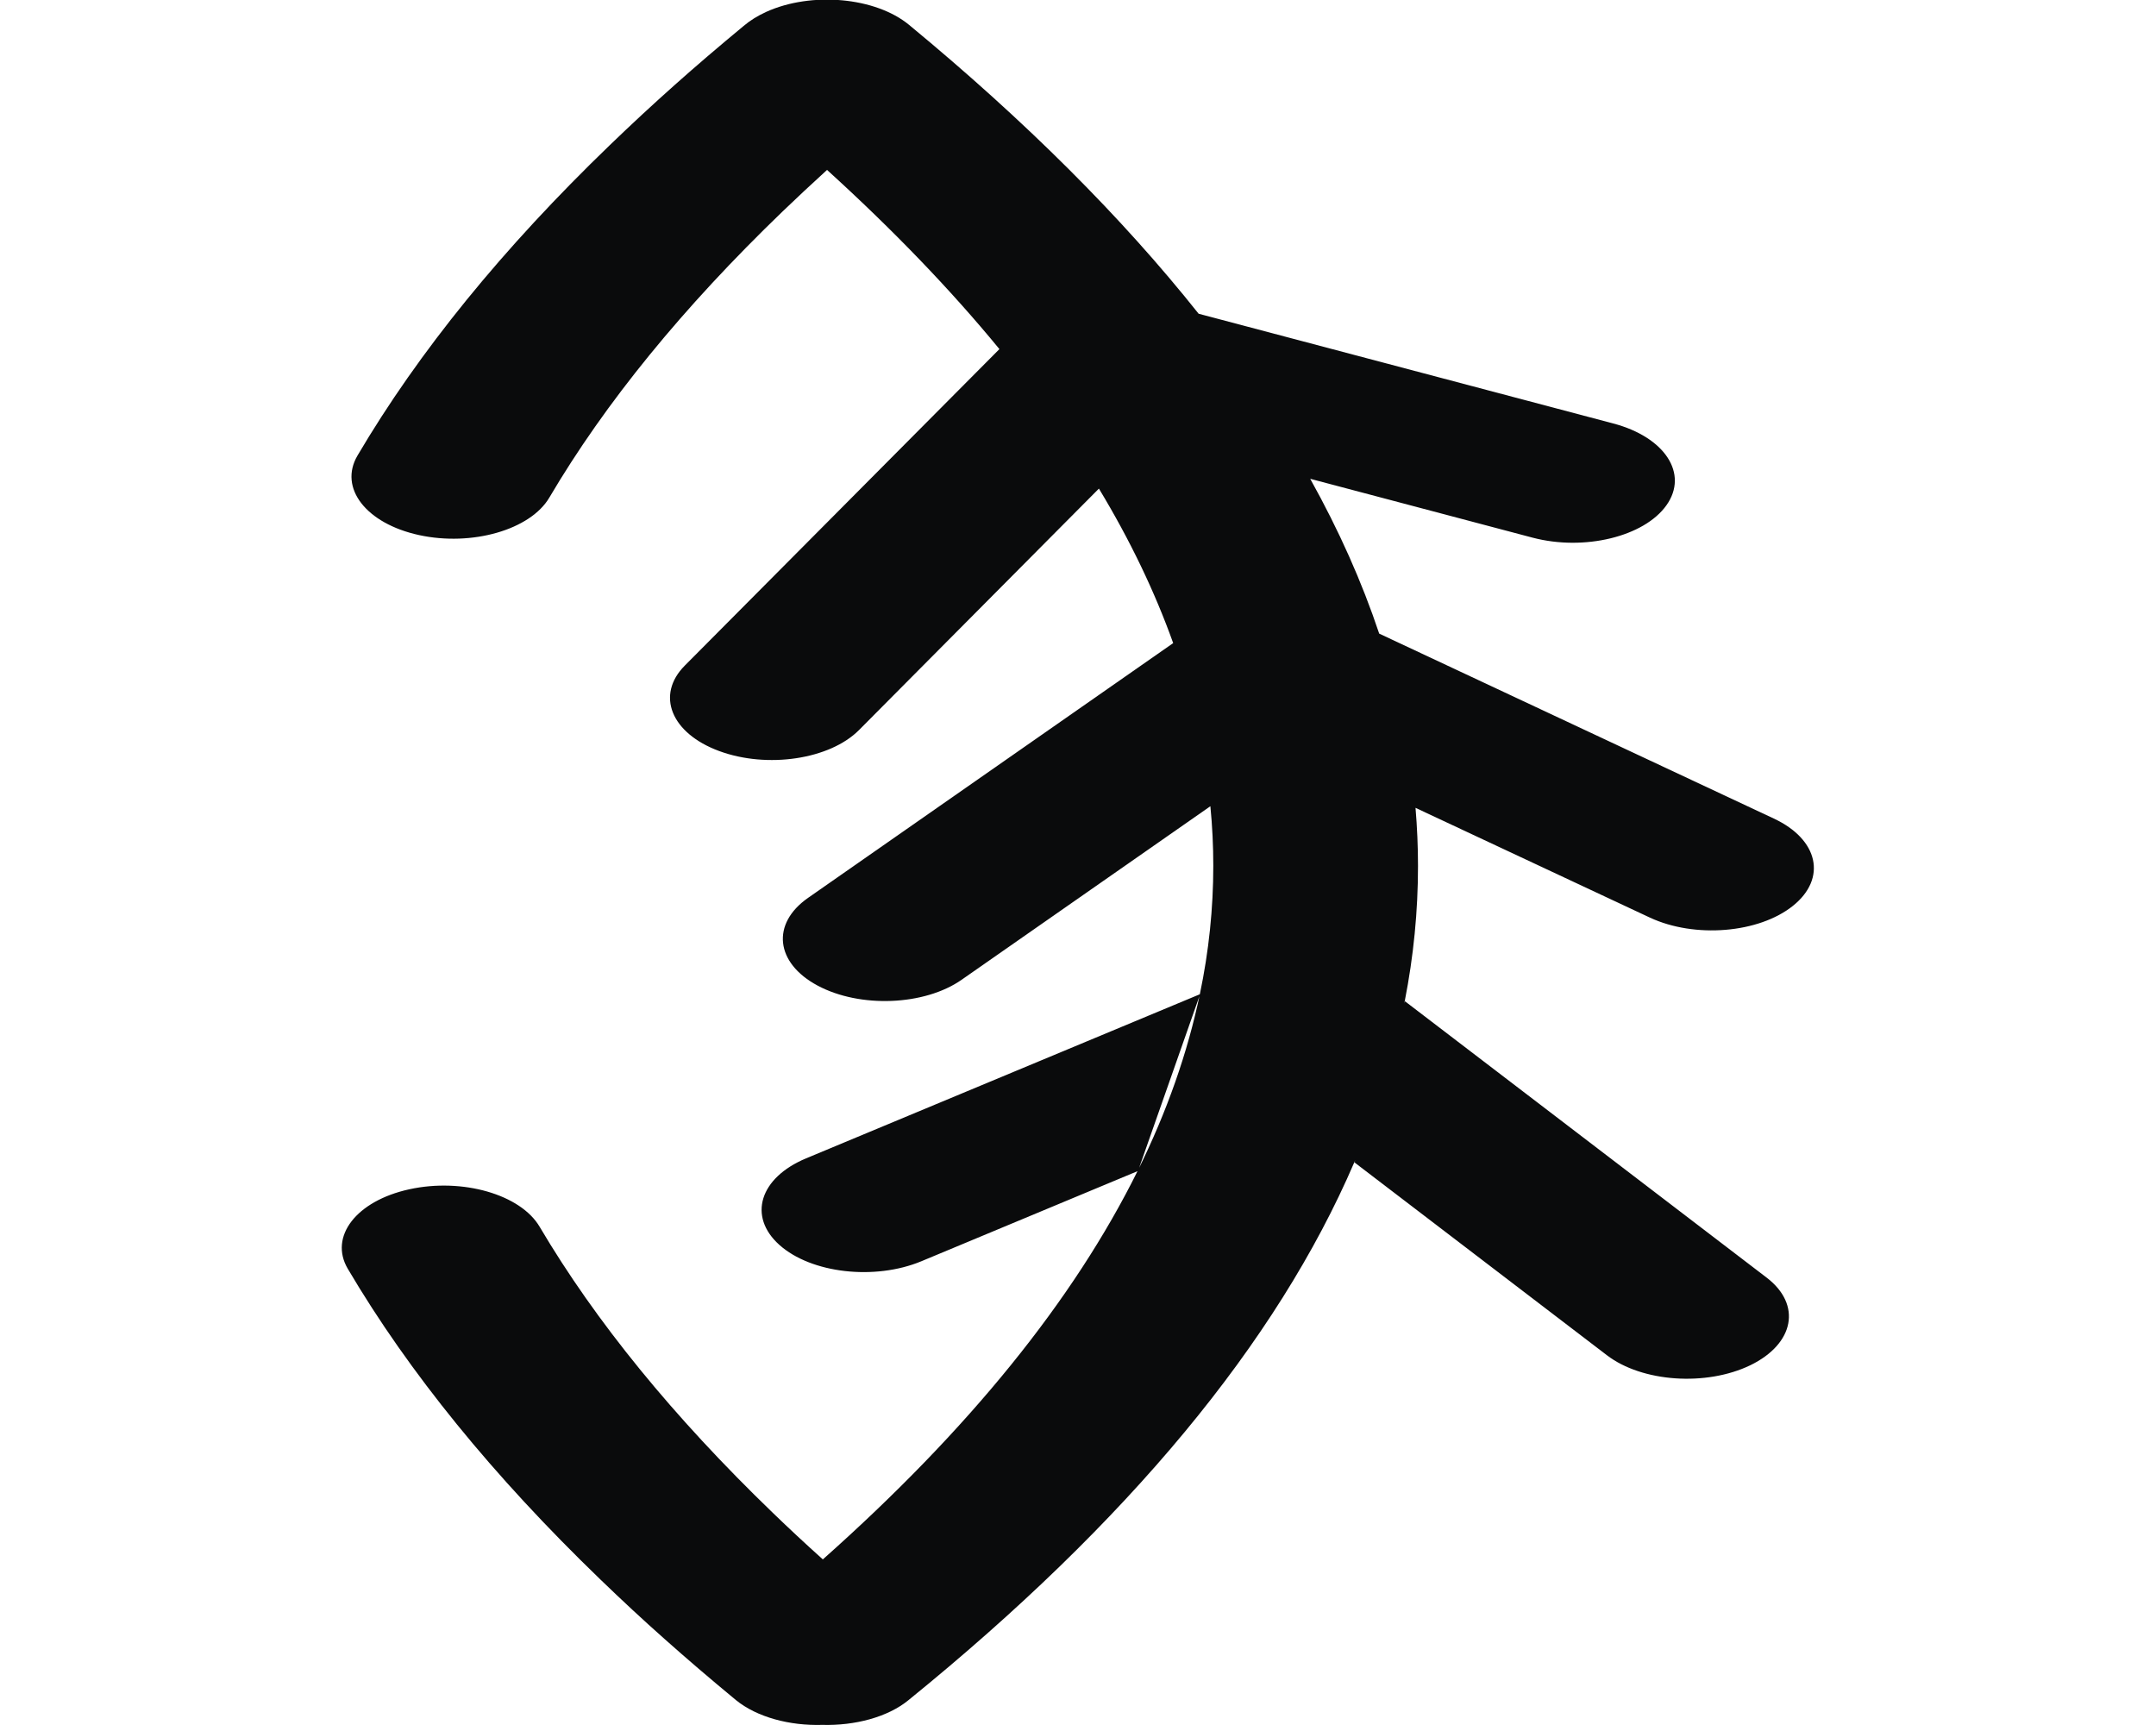
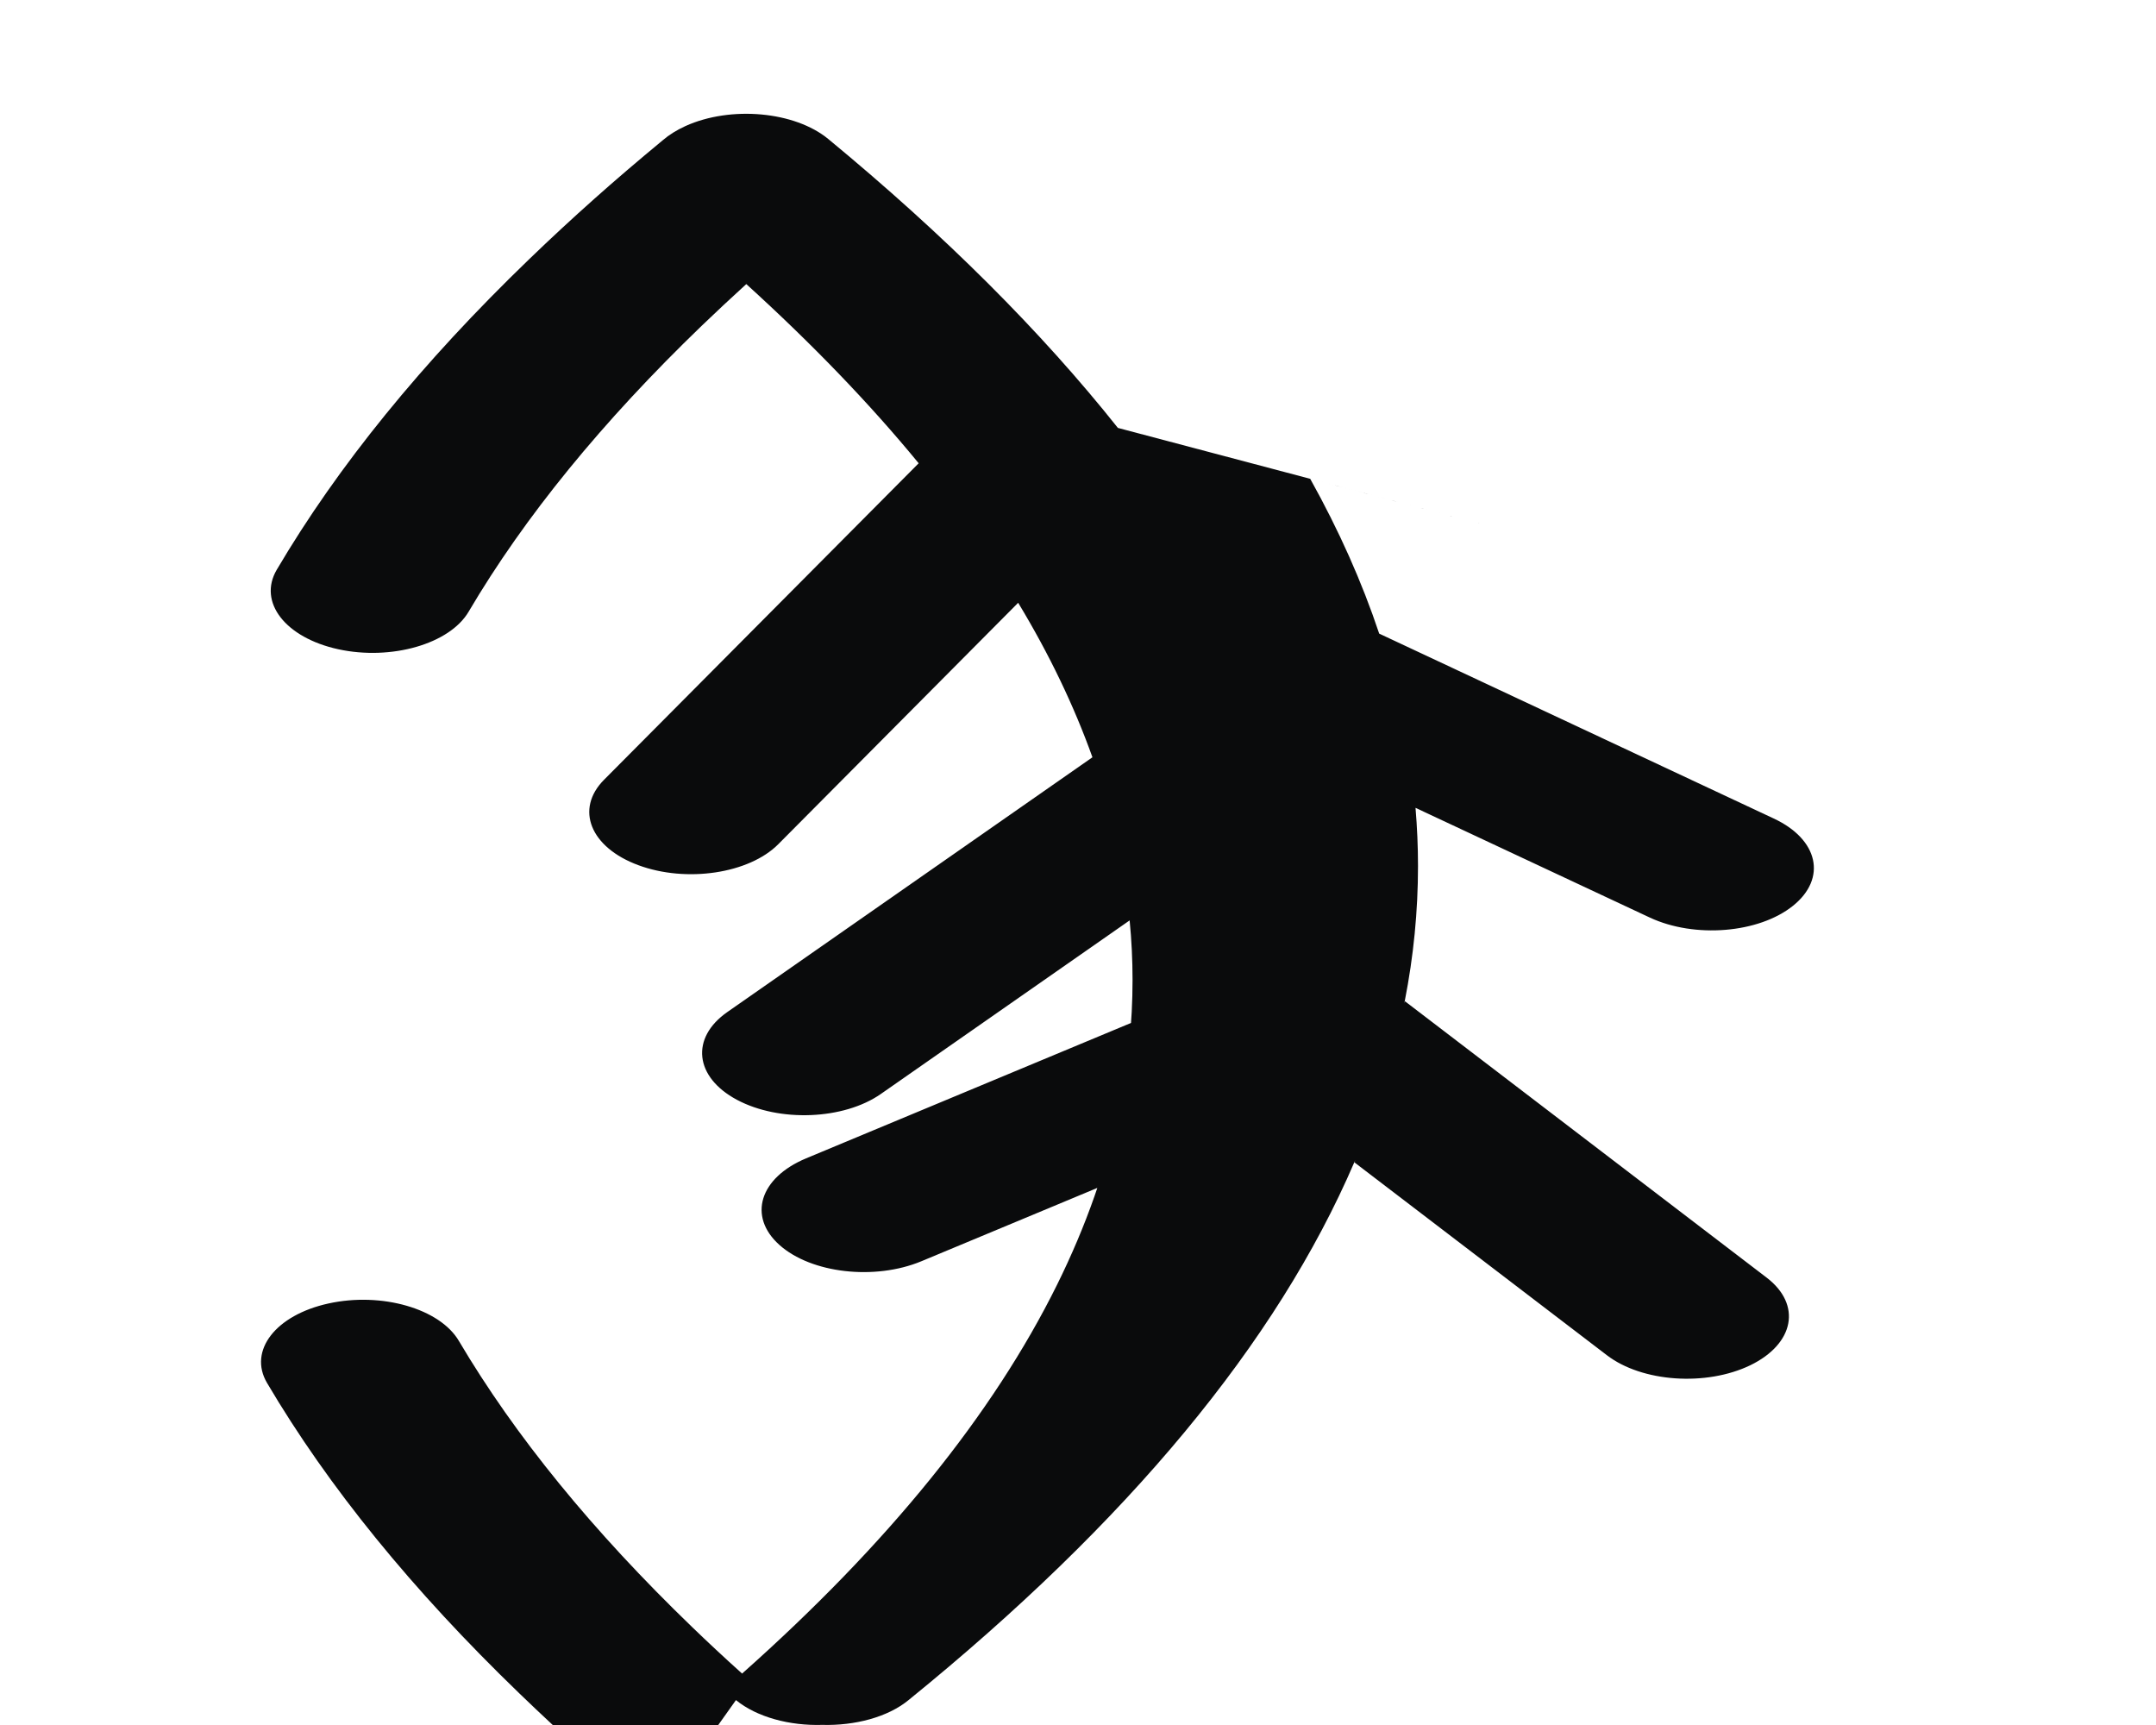
<svg xmlns="http://www.w3.org/2000/svg" xml:space="preserve" width="20mm" height="16mm" style="shape-rendering:geometricPrecision; text-rendering:geometricPrecision; image-rendering:optimizeQuality; fill-rule:evenodd; clip-rule:evenodd" viewBox="0 0 20 16">
  <defs>
    <style type="text/css">
   
    .fil0 {fill:#0A0B0C;fill-rule:nonzero}
   
  </style>
  </defs>
  <g id="Layer_x0020_1">
-     <path class="fil0" d="M6.827 15.769c0.195,0.159 0.499,0.239 0.801,0.23 0.302,0.008 0.606,-0.071 0.8,-0.23 2.037,-1.653 3.416,-3.316 4.135,-4.988 0.214,-0.497 0.37,-0.996 0.468,-1.495 0.082,-0.417 0.123,-0.835 0.123,-1.254 0,-0.18 -0.008,-0.359 -0.023,-0.539l2.174 1.018c0.416,0.194 1.01,0.145 1.327,-0.109 0.317,-0.254 0.238,-0.616 -0.178,-0.81l-3.66 -1.715c-0.16,-0.479 -0.373,-0.957 -0.64,-1.436l2.063 0.546c0.479,0.126 1.035,-0.009 1.242,-0.301 0.207,-0.292 -0.014,-0.631 -0.493,-0.758l-3.847 -1.018c-0.71,-0.893 -1.605,-1.787 -2.687,-2.68 -0.311,-0.256 -0.904,-0.31 -1.324,-0.12 -0.083,0.038 -0.153,0.082 -0.21,0.131 -0.231,0.191 -0.444,0.373 -0.639,0.547 -0.2,0.178 -0.401,0.364 -0.601,0.557 -0.993,0.957 -1.774,1.917 -2.342,2.881 -0.176,0.3 0.08,0.63 0.571,0.737 0.491,0.107 1.033,-0.049 1.209,-0.348 0.518,-0.879 1.24,-1.764 2.164,-2.654 0.129,-0.124 0.266,-0.252 0.412,-0.385 0.611,0.555 1.145,1.109 1.599,1.662l-2.919 2.936c-0.27,0.272 -0.128,0.627 0.319,0.792 0.446,0.165 1.027,0.078 1.298,-0.195l2.225 -2.239c0.289,0.478 0.518,0.956 0.689,1.433l-3.387 2.363c-0.344,0.24 -0.304,0.604 0.089,0.814 0.393,0.21 0.991,0.186 1.335,-0.054l2.308 -1.61c0.018,0.184 0.027,0.368 0.027,0.552 0,0.396 -0.041,0.792 -0.124,1.188 -0.114,0.546 -0.306,1.093 -0.576,1.639 -0.595,1.202 -1.569,2.405 -2.922,3.607 -0.166,-0.149 -0.32,-0.293 -0.463,-0.431 -0.924,-0.891 -1.645,-1.776 -2.164,-2.654 -0.176,-0.3 -0.717,-0.456 -1.209,-0.348 -0.491,0.107 -0.747,0.438 -0.571,0.737 0.568,0.963 1.349,1.923 2.342,2.881 0.201,0.194 0.401,0.38 0.601,0.557 0.199,0.177 0.416,0.363 0.652,0.558l0.001 -0 0.003 0.003 0 0zm4.306 -6.548l-3.655 1.523c-0.432,0.18 -0.543,0.539 -0.248,0.803 0.295,0.264 0.884,0.331 1.316,0.152l2.011 -0.838m2.008 -0.079l2.341 1.788c0.326,0.25 0.921,0.291 1.331,0.093 0.409,-0.199 0.478,-0.562 0.152,-0.812l-3.356 -2.564" />
+     <path class="fil0" d="M6.827 15.769c0.195,0.159 0.499,0.239 0.801,0.23 0.302,0.008 0.606,-0.071 0.8,-0.23 2.037,-1.653 3.416,-3.316 4.135,-4.988 0.214,-0.497 0.37,-0.996 0.468,-1.495 0.082,-0.417 0.123,-0.835 0.123,-1.254 0,-0.18 -0.008,-0.359 -0.023,-0.539l2.174 1.018c0.416,0.194 1.01,0.145 1.327,-0.109 0.317,-0.254 0.238,-0.616 -0.178,-0.81l-3.66 -1.715c-0.16,-0.479 -0.373,-0.957 -0.64,-1.436l2.063 0.546l-3.847 -1.018c-0.71,-0.893 -1.605,-1.787 -2.687,-2.68 -0.311,-0.256 -0.904,-0.31 -1.324,-0.12 -0.083,0.038 -0.153,0.082 -0.21,0.131 -0.231,0.191 -0.444,0.373 -0.639,0.547 -0.2,0.178 -0.401,0.364 -0.601,0.557 -0.993,0.957 -1.774,1.917 -2.342,2.881 -0.176,0.3 0.08,0.63 0.571,0.737 0.491,0.107 1.033,-0.049 1.209,-0.348 0.518,-0.879 1.24,-1.764 2.164,-2.654 0.129,-0.124 0.266,-0.252 0.412,-0.385 0.611,0.555 1.145,1.109 1.599,1.662l-2.919 2.936c-0.27,0.272 -0.128,0.627 0.319,0.792 0.446,0.165 1.027,0.078 1.298,-0.195l2.225 -2.239c0.289,0.478 0.518,0.956 0.689,1.433l-3.387 2.363c-0.344,0.24 -0.304,0.604 0.089,0.814 0.393,0.21 0.991,0.186 1.335,-0.054l2.308 -1.61c0.018,0.184 0.027,0.368 0.027,0.552 0,0.396 -0.041,0.792 -0.124,1.188 -0.114,0.546 -0.306,1.093 -0.576,1.639 -0.595,1.202 -1.569,2.405 -2.922,3.607 -0.166,-0.149 -0.32,-0.293 -0.463,-0.431 -0.924,-0.891 -1.645,-1.776 -2.164,-2.654 -0.176,-0.3 -0.717,-0.456 -1.209,-0.348 -0.491,0.107 -0.747,0.438 -0.571,0.737 0.568,0.963 1.349,1.923 2.342,2.881 0.201,0.194 0.401,0.38 0.601,0.557 0.199,0.177 0.416,0.363 0.652,0.558l0.001 -0 0.003 0.003 0 0zm4.306 -6.548l-3.655 1.523c-0.432,0.18 -0.543,0.539 -0.248,0.803 0.295,0.264 0.884,0.331 1.316,0.152l2.011 -0.838m2.008 -0.079l2.341 1.788c0.326,0.25 0.921,0.291 1.331,0.093 0.409,-0.199 0.478,-0.562 0.152,-0.812l-3.356 -2.564" />
  </g>
</svg>